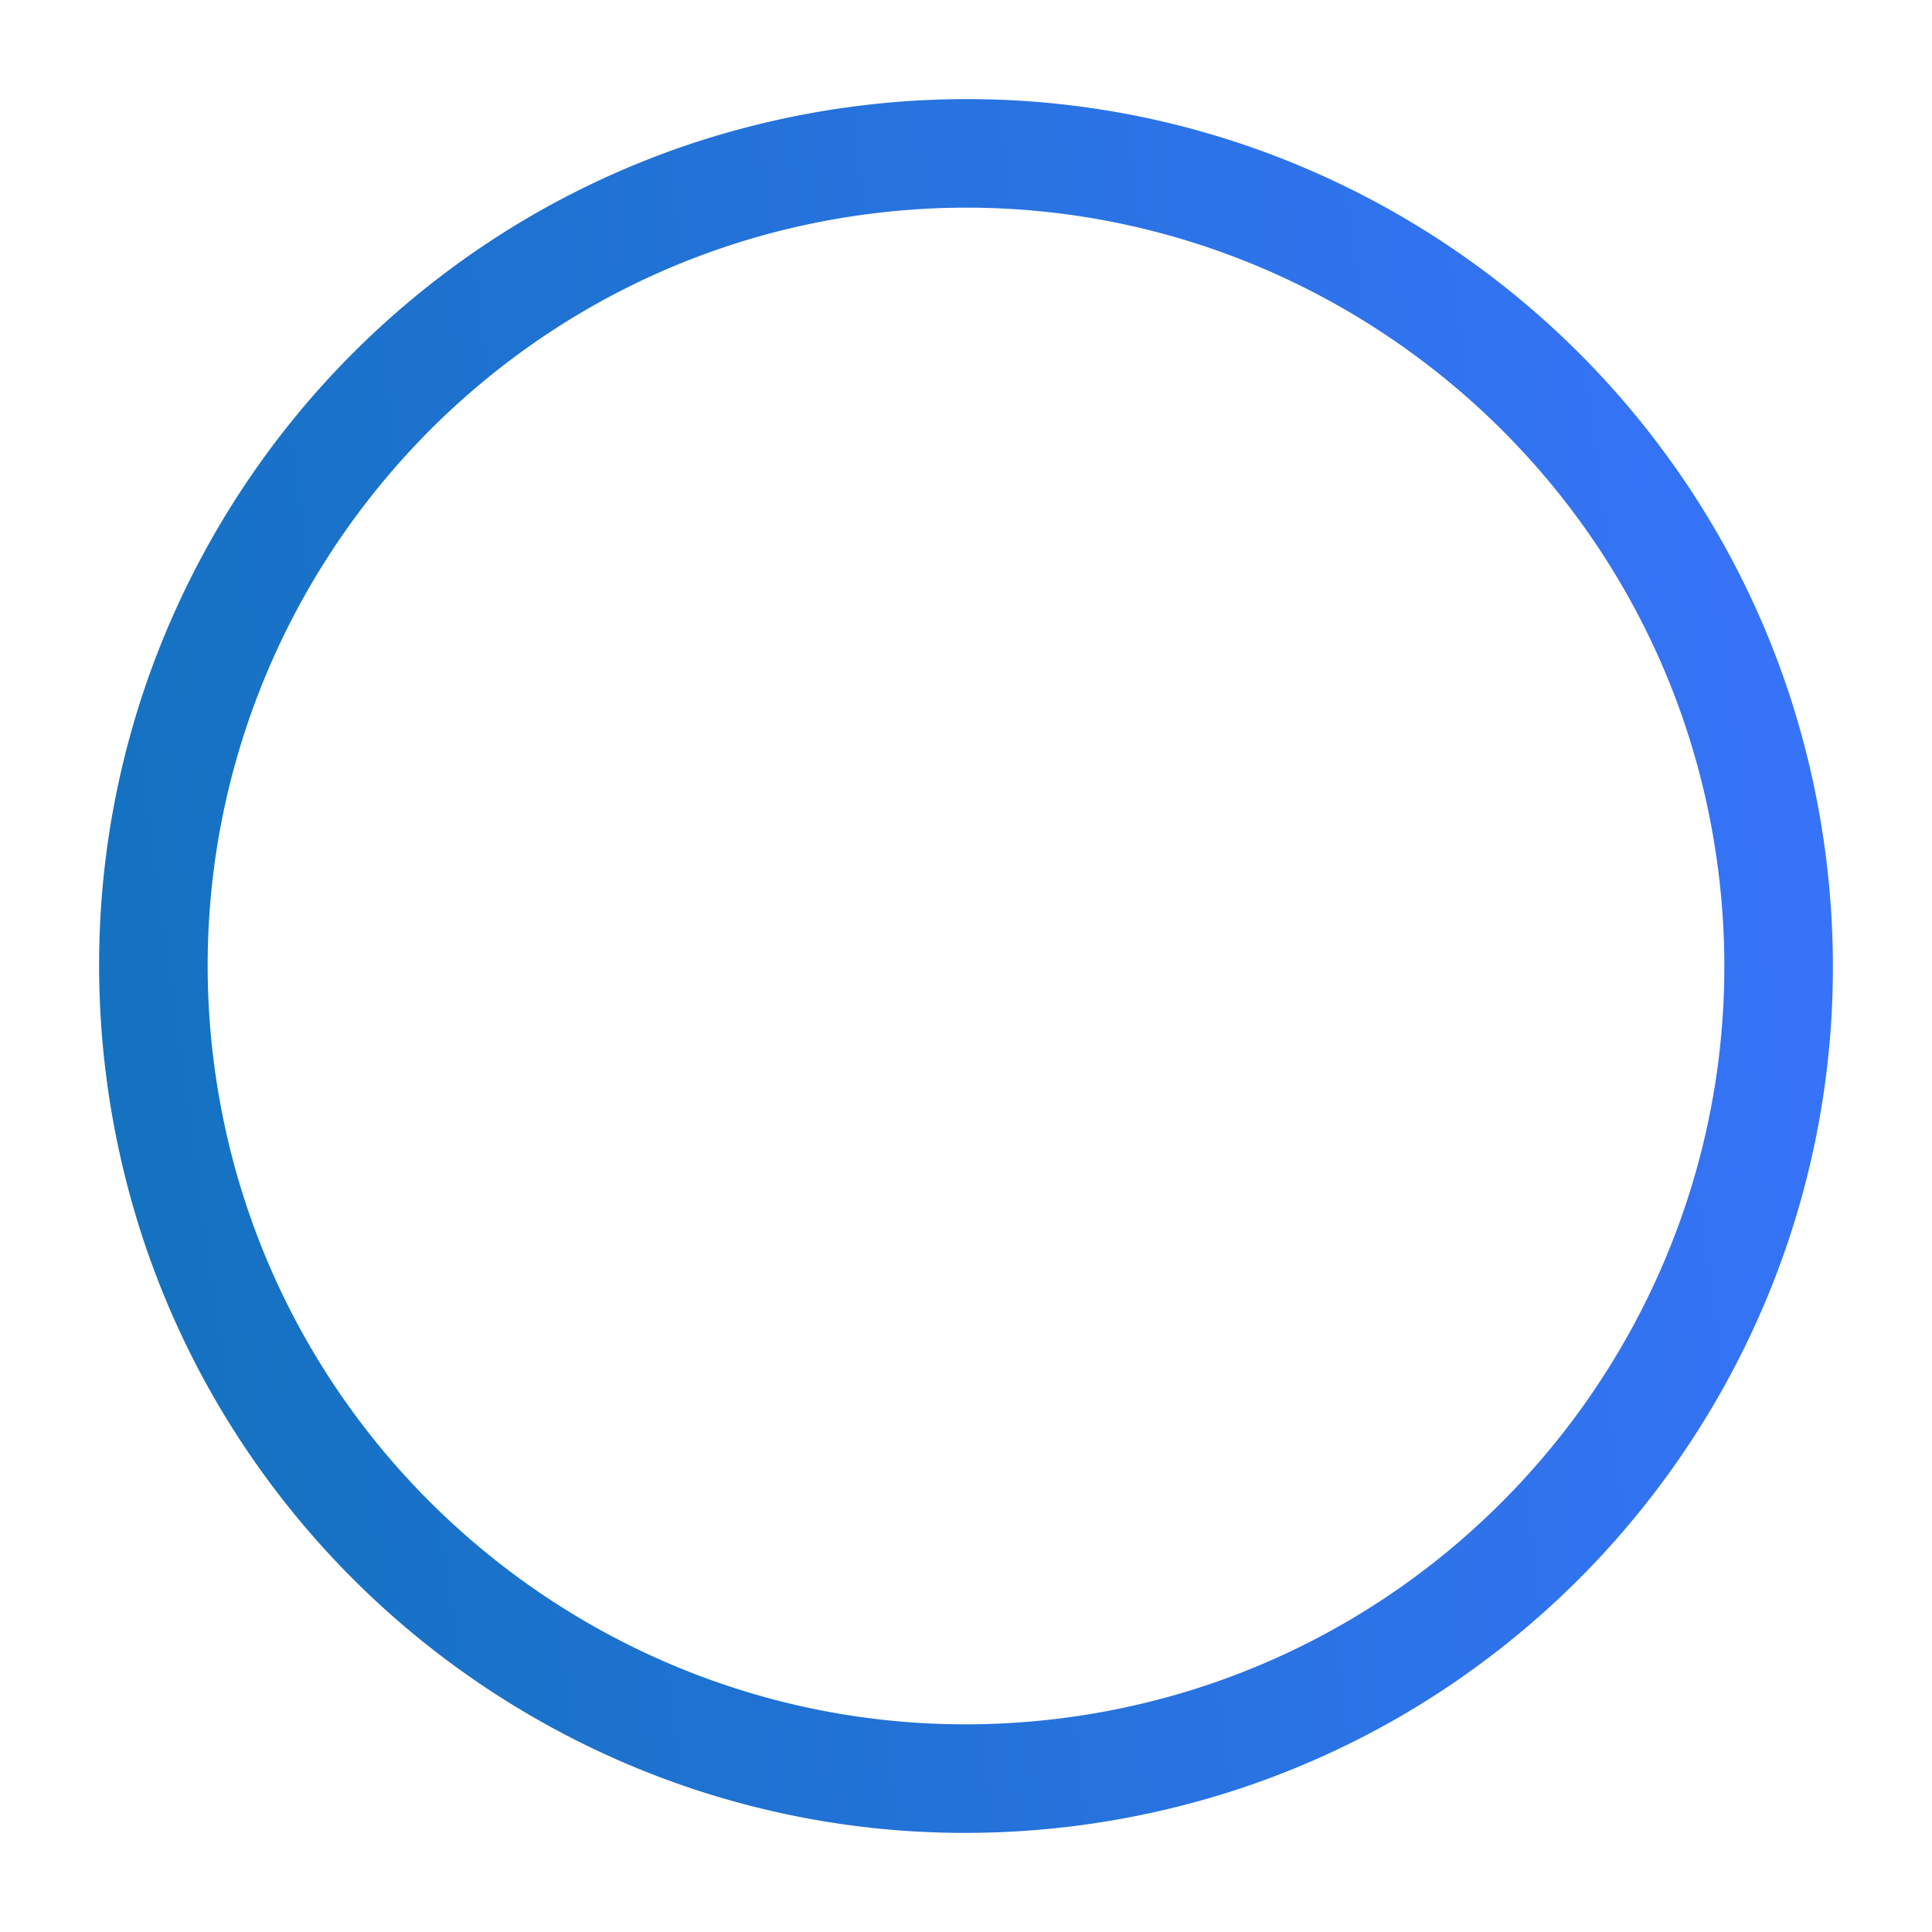
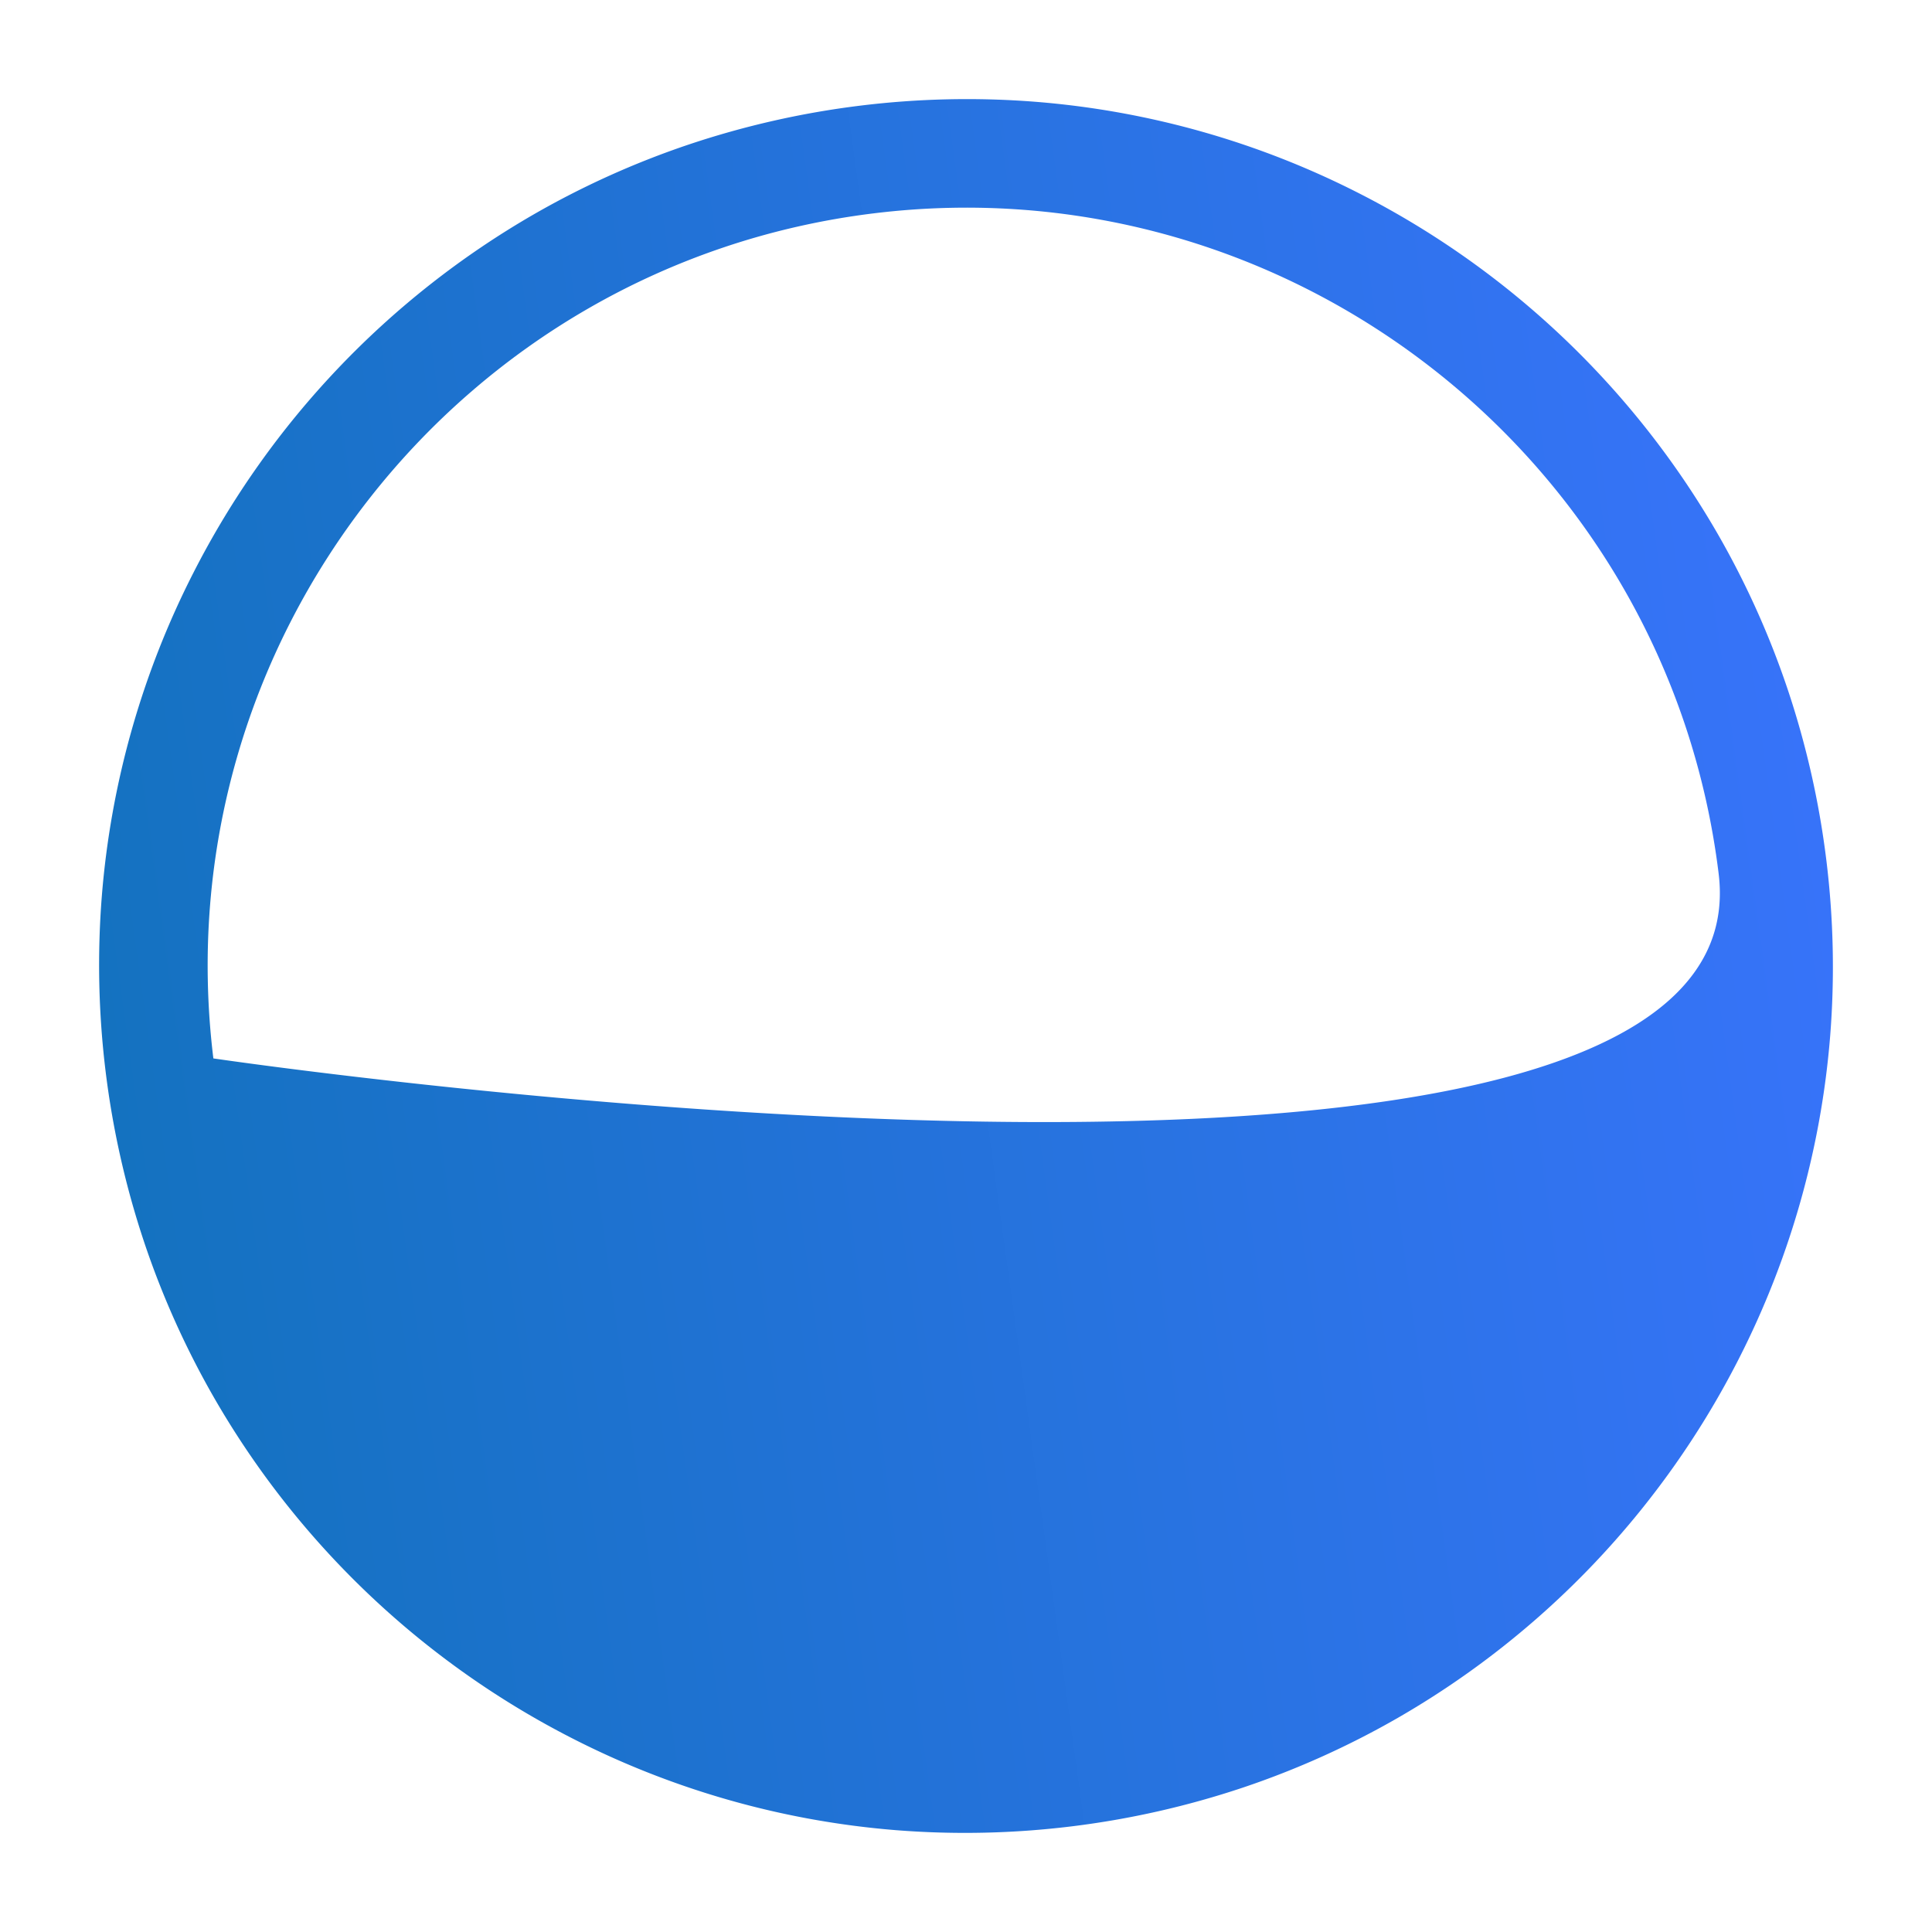
<svg xmlns="http://www.w3.org/2000/svg" width="528.232" height="528.233" viewBox="0 0 528.232 528.233">
  <defs>
    <linearGradient id="linear-gradient" x1="0.5" x2="0.5" y2="1" gradientUnits="objectBoundingBox">
      <stop offset="0" stop-color="#1472c0" />
      <stop offset="1" stop-color="#3773f9" />
    </linearGradient>
  </defs>
-   <path id="Subtraction_2" data-name="Subtraction 2" d="M237,474a238.744,238.744,0,0,1-47.764-4.815,235.7,235.7,0,0,1-84.745-35.661A237.693,237.693,0,0,1,18.625,329.251a235.806,235.806,0,0,1-13.81-44.487,239.311,239.311,0,0,1,0-95.528,235.7,235.7,0,0,1,35.661-84.745A237.692,237.692,0,0,1,144.749,18.625a235.8,235.8,0,0,1,44.487-13.81,239.311,239.311,0,0,1,95.528,0,235.7,235.7,0,0,1,84.745,35.661,237.692,237.692,0,0,1,85.867,104.273,235.8,235.8,0,0,1,13.81,44.487,239.309,239.309,0,0,1,0,95.528,235.7,235.7,0,0,1-35.661,84.745,237.692,237.692,0,0,1-104.273,85.867,235.8,235.8,0,0,1-44.487,13.81A238.746,238.746,0,0,1,237,474Zm0-444.325C122.681,29.675,29.675,122.681,29.675,237S122.681,444.325,237,444.325,444.325,351.319,444.325,237,351.319,29.675,237,29.675Z" transform="translate(57.766 528.233) rotate(-97)" fill="url(#linear-gradient)" />
+   <path id="Subtraction_2" data-name="Subtraction 2" d="M237,474a238.744,238.744,0,0,1-47.764-4.815,235.7,235.7,0,0,1-84.745-35.661A237.693,237.693,0,0,1,18.625,329.251a235.806,235.806,0,0,1-13.81-44.487,239.311,239.311,0,0,1,0-95.528,235.7,235.7,0,0,1,35.661-84.745A237.692,237.692,0,0,1,144.749,18.625a235.8,235.8,0,0,1,44.487-13.81,239.311,239.311,0,0,1,95.528,0,235.7,235.7,0,0,1,84.745,35.661,237.692,237.692,0,0,1,85.867,104.273,235.8,235.8,0,0,1,13.81,44.487,239.309,239.309,0,0,1,0,95.528,235.7,235.7,0,0,1-35.661,84.745,237.692,237.692,0,0,1-104.273,85.867,235.8,235.8,0,0,1-44.487,13.81A238.746,238.746,0,0,1,237,474Zm0-444.325S122.681,444.325,237,444.325,444.325,351.319,444.325,237,351.319,29.675,237,29.675Z" transform="translate(57.766 528.233) rotate(-97)" fill="url(#linear-gradient)" />
</svg>